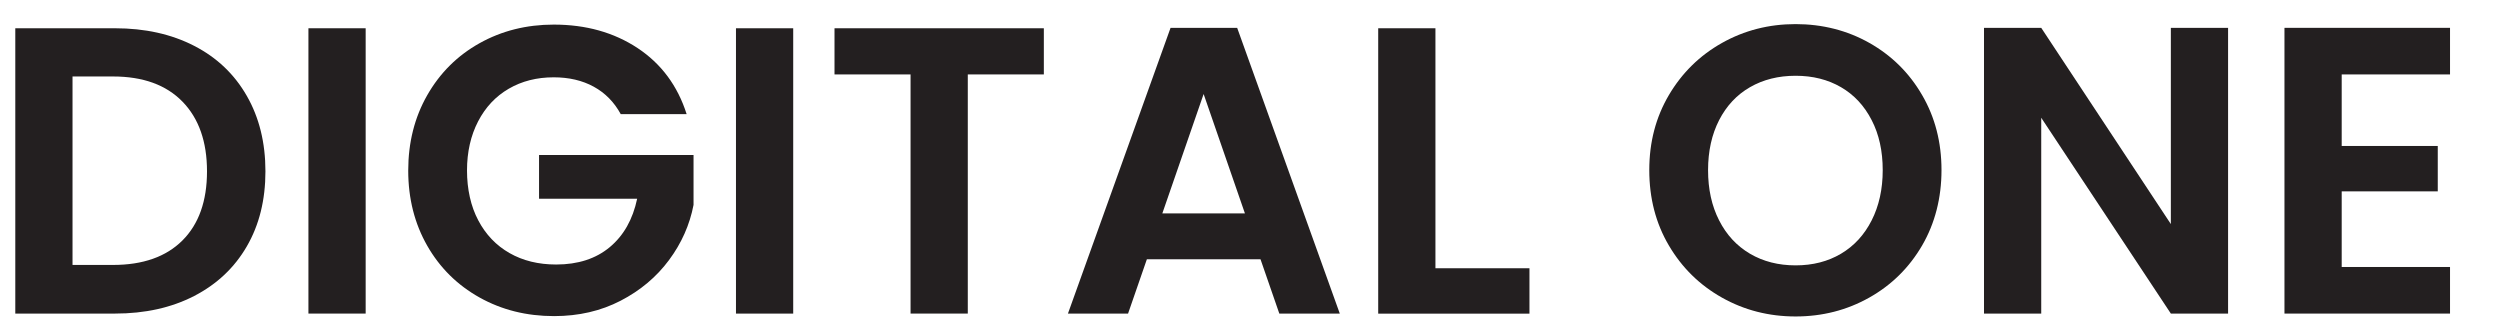
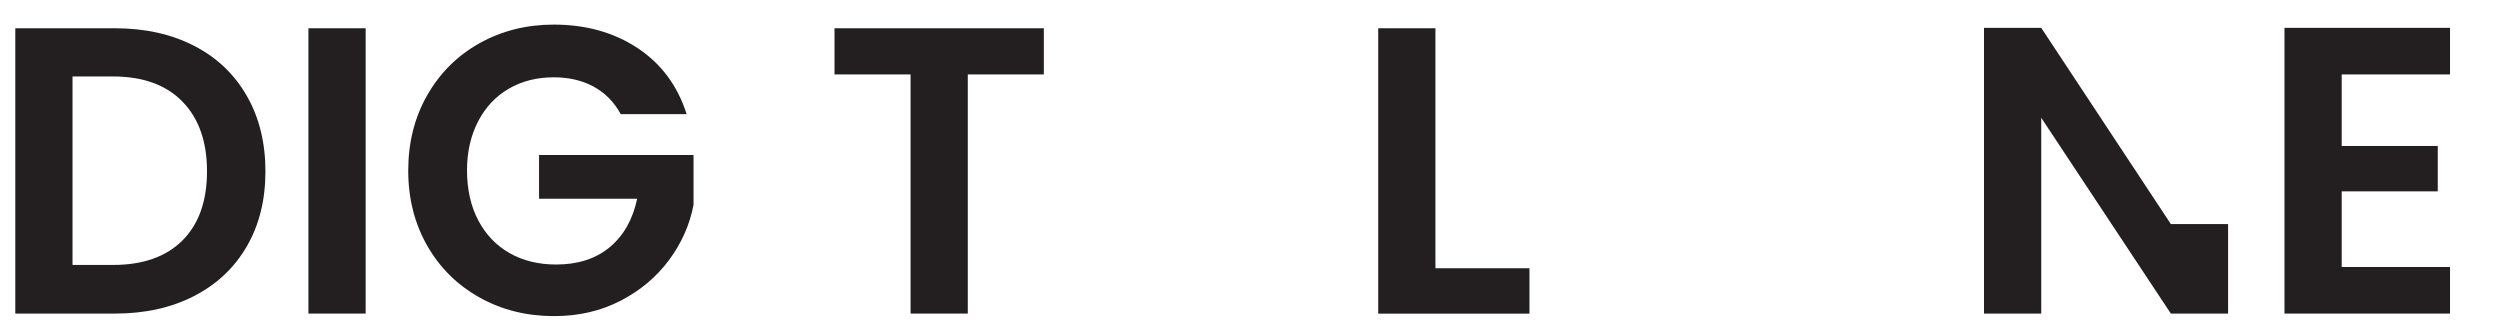
<svg xmlns="http://www.w3.org/2000/svg" id="Layer_1" version="1.1" viewBox="0 0 354.7 47.52">
  <defs>
    <style>
      .st0 {
        fill: #231f20;
      }
    </style>
  </defs>
  <path class="st0" d="M27.54,6.5c3.23,1.66,5.72,4.03,7.48,7.11,1.76,3.07,2.64,6.64,2.64,10.7s-.88,7.61-2.64,10.64c-1.76,3.04-4.25,5.38-7.48,7.05-3.23,1.66-6.97,2.49-11.22,2.49H2.17V4.01h14.15c4.25,0,7.99.83,11.22,2.49ZM25.89,34.11c2.32-2.32,3.48-5.59,3.48-9.8s-1.16-7.51-3.48-9.89c-2.32-2.38-5.61-3.57-9.86-3.57h-5.74v26.74h5.74c4.25,0,7.54-1.16,9.86-3.48Z" />
  <path class="st0" d="M51.88,4.01v40.48h-8.12V4.01h8.12Z" />
  <path class="st0" d="M88.07,16.19c-.93-1.7-2.2-3-3.83-3.89-1.62-.89-3.52-1.33-5.68-1.33-2.4,0-4.52.54-6.38,1.62-1.86,1.08-3.31,2.63-4.35,4.64-1.04,2.01-1.57,4.33-1.57,6.96s.53,5.07,1.6,7.08c1.06,2.01,2.54,3.56,4.44,4.64,1.89,1.08,4.1,1.62,6.61,1.62,3.09,0,5.63-.82,7.6-2.46,1.97-1.64,3.27-3.93,3.89-6.87h-13.92v-6.21h21.92v7.08c-.54,2.82-1.7,5.43-3.48,7.83-1.78,2.4-4.07,4.32-6.87,5.77-2.8,1.45-5.95,2.18-9.43,2.18-3.91,0-7.43-.88-10.58-2.64-3.15-1.76-5.63-4.21-7.42-7.34s-2.7-6.69-2.7-10.67.9-7.55,2.7-10.7c1.8-3.15,4.27-5.61,7.42-7.37,3.15-1.76,6.66-2.64,10.53-2.64,4.56,0,8.53,1.11,11.89,3.33,3.36,2.22,5.68,5.35,6.96,9.37h-9.34Z" />
-   <path class="st0" d="M112.54,4.01v40.48h-8.12V4.01h8.12Z" />
  <path class="st0" d="M148.1,4.01v6.55h-10.79v33.93h-8.12V10.56h-10.79v-6.55h29.7Z" />
-   <path class="st0" d="M178.84,36.78h-16.12l-2.67,7.71h-8.53l14.56-40.54h9.45l14.56,40.54h-8.58l-2.67-7.71ZM176.63,30.28l-5.86-16.94-5.86,16.94h11.72Z" />
  <path class="st0" d="M203.66,38.06h13.34v6.44h-21.46V4.01h8.12v34.05Z" />
-   <path class="st0" d="M244.32,42.23c-3.17-1.78-5.68-4.24-7.54-7.4-1.86-3.15-2.78-6.72-2.78-10.7s.93-7.49,2.78-10.64c1.86-3.15,4.37-5.62,7.54-7.4,3.17-1.78,6.65-2.67,10.44-2.67s7.32.89,10.47,2.67c3.15,1.78,5.65,4.24,7.48,7.4,1.84,3.15,2.75,6.7,2.75,10.64s-.92,7.55-2.75,10.7c-1.84,3.15-4.34,5.62-7.51,7.4-3.17,1.78-6.65,2.67-10.44,2.67s-7.27-.89-10.44-2.67ZM261.2,36c1.86-1.1,3.31-2.68,4.35-4.73,1.04-2.05,1.57-4.43,1.57-7.13s-.52-5.08-1.57-7.1c-1.04-2.03-2.49-3.59-4.35-4.67-1.86-1.08-4-1.62-6.44-1.62s-4.59.54-6.47,1.62c-1.88,1.08-3.33,2.64-4.38,4.67-1.04,2.03-1.57,4.4-1.57,7.1s.52,5.08,1.57,7.13c1.04,2.05,2.5,3.62,4.38,4.73,1.88,1.1,4.03,1.65,6.47,1.65s4.58-.55,6.44-1.65Z" />
-   <path class="st0" d="M316.12,44.49h-8.12l-18.39-27.78v27.78h-8.12V3.95h8.12l18.39,27.84V3.95h8.12v40.54Z" />
+   <path class="st0" d="M316.12,44.49h-8.12l-18.39-27.78v27.78h-8.12V3.95h8.12l18.39,27.84h8.12v40.54Z" />
  <path class="st0" d="M332.24,10.56v10.15h13.63v6.44h-13.63v10.73h15.37v6.61h-23.49V3.95h23.49v6.61h-15.37Z" />
</svg>